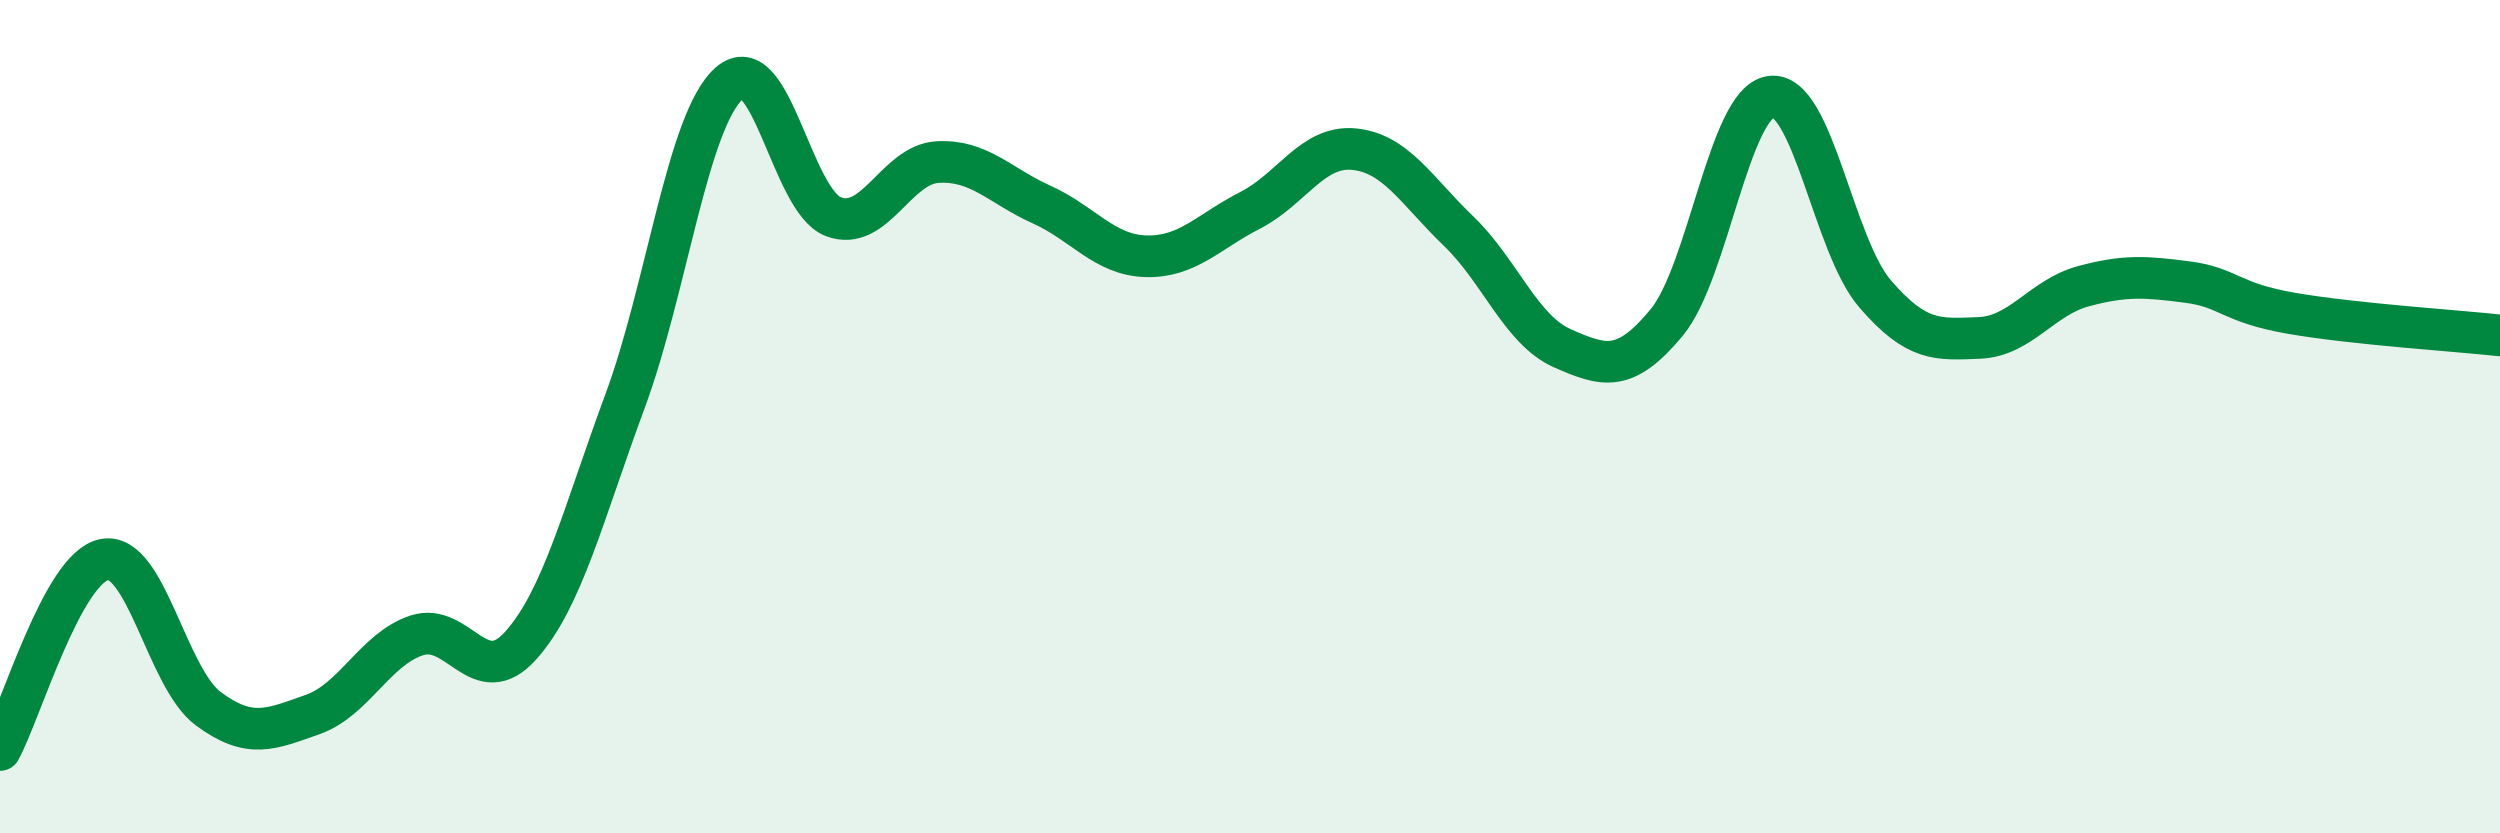
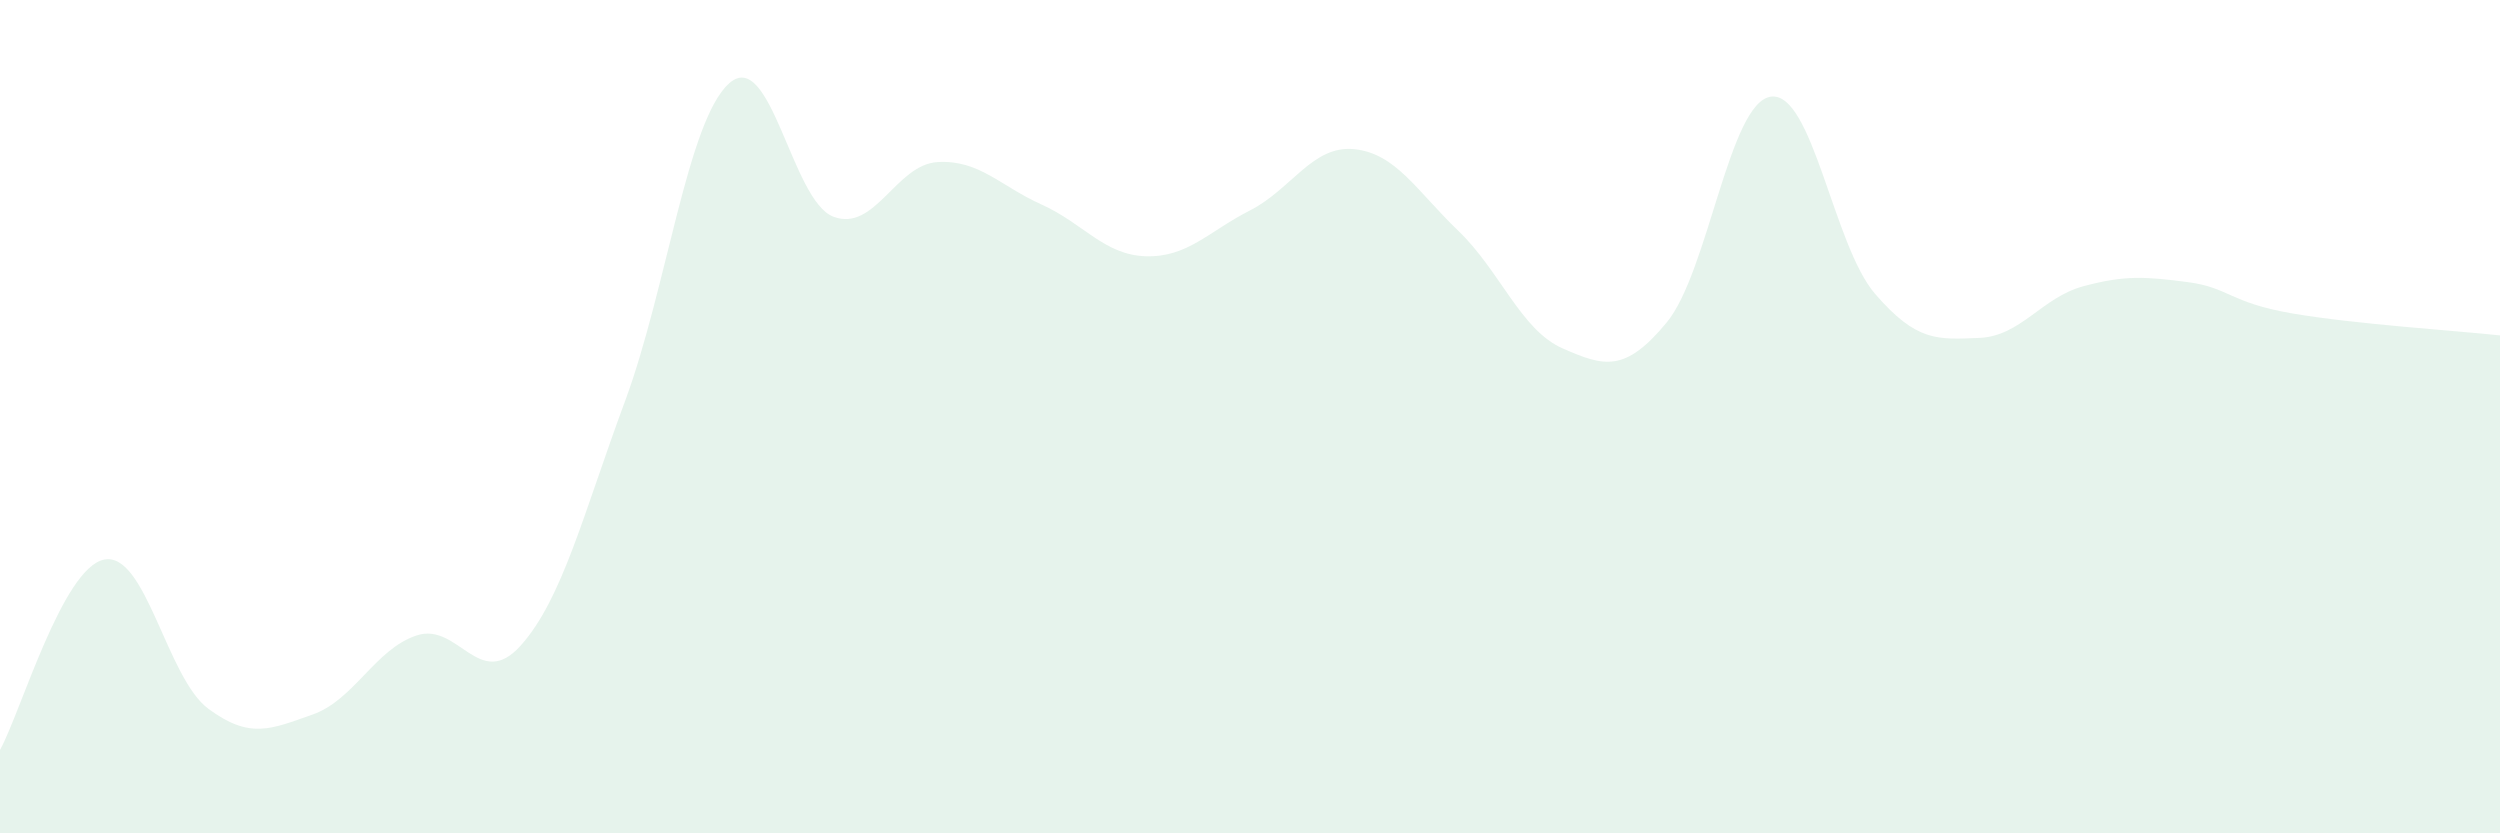
<svg xmlns="http://www.w3.org/2000/svg" width="60" height="20" viewBox="0 0 60 20">
  <path d="M 0,18 C 0.5,17.09 1.5,13.63 2.5,13.43 C 3.5,13.23 4,16.27 5,17.01 C 6,17.75 6.5,17.5 7.5,17.15 C 8.5,16.8 9,15.58 10,15.25 C 11,14.92 11.5,16.61 12.5,15.49 C 13.5,14.37 14,12.33 15,9.63 C 16,6.93 16.5,2.89 17.5,2 C 18.5,1.11 19,4.82 20,5.2 C 21,5.58 21.5,3.95 22.5,3.89 C 23.5,3.83 24,4.46 25,4.91 C 26,5.36 26.5,6.12 27.5,6.15 C 28.5,6.18 29,5.56 30,5.05 C 31,4.54 31.5,3.48 32.5,3.58 C 33.5,3.68 34,4.58 35,5.54 C 36,6.5 36.5,7.92 37.5,8.36 C 38.5,8.8 39,8.95 40,7.74 C 41,6.53 41.5,2.46 42.5,2.32 C 43.5,2.18 44,5.89 45,7.05 C 46,8.21 46.5,8.15 47.5,8.11 C 48.5,8.07 49,7.14 50,6.87 C 51,6.6 51.5,6.64 52.5,6.77 C 53.5,6.9 53.5,7.26 55,7.52 C 56.5,7.78 59,7.94 60,8.05L60 20L0 20Z" fill="#008740" opacity="0.1" stroke-linecap="round" stroke-linejoin="round" />
-   <path d="M 0,18 C 0.5,17.09 1.5,13.63 2.5,13.43 C 3.5,13.23 4,16.27 5,17.01 C 6,17.75 6.5,17.5 7.5,17.15 C 8.5,16.8 9,15.58 10,15.25 C 11,14.92 11.5,16.61 12.5,15.49 C 13.5,14.37 14,12.33 15,9.63 C 16,6.93 16.5,2.89 17.5,2 C 18.5,1.11 19,4.82 20,5.2 C 21,5.58 21.5,3.95 22.5,3.89 C 23.5,3.83 24,4.46 25,4.91 C 26,5.36 26.5,6.12 27.5,6.15 C 28.5,6.18 29,5.56 30,5.05 C 31,4.54 31.5,3.48 32.5,3.58 C 33.5,3.68 34,4.58 35,5.54 C 36,6.5 36.5,7.92 37.5,8.36 C 38.5,8.8 39,8.95 40,7.74 C 41,6.53 41.5,2.46 42.5,2.32 C 43.5,2.18 44,5.89 45,7.05 C 46,8.21 46.5,8.15 47.5,8.11 C 48.5,8.07 49,7.14 50,6.87 C 51,6.6 51.5,6.64 52.5,6.77 C 53.5,6.9 53.5,7.26 55,7.52 C 56.5,7.78 59,7.94 60,8.05" stroke="#008740" stroke-width="1" fill="none" stroke-linecap="round" stroke-linejoin="round" />
</svg>